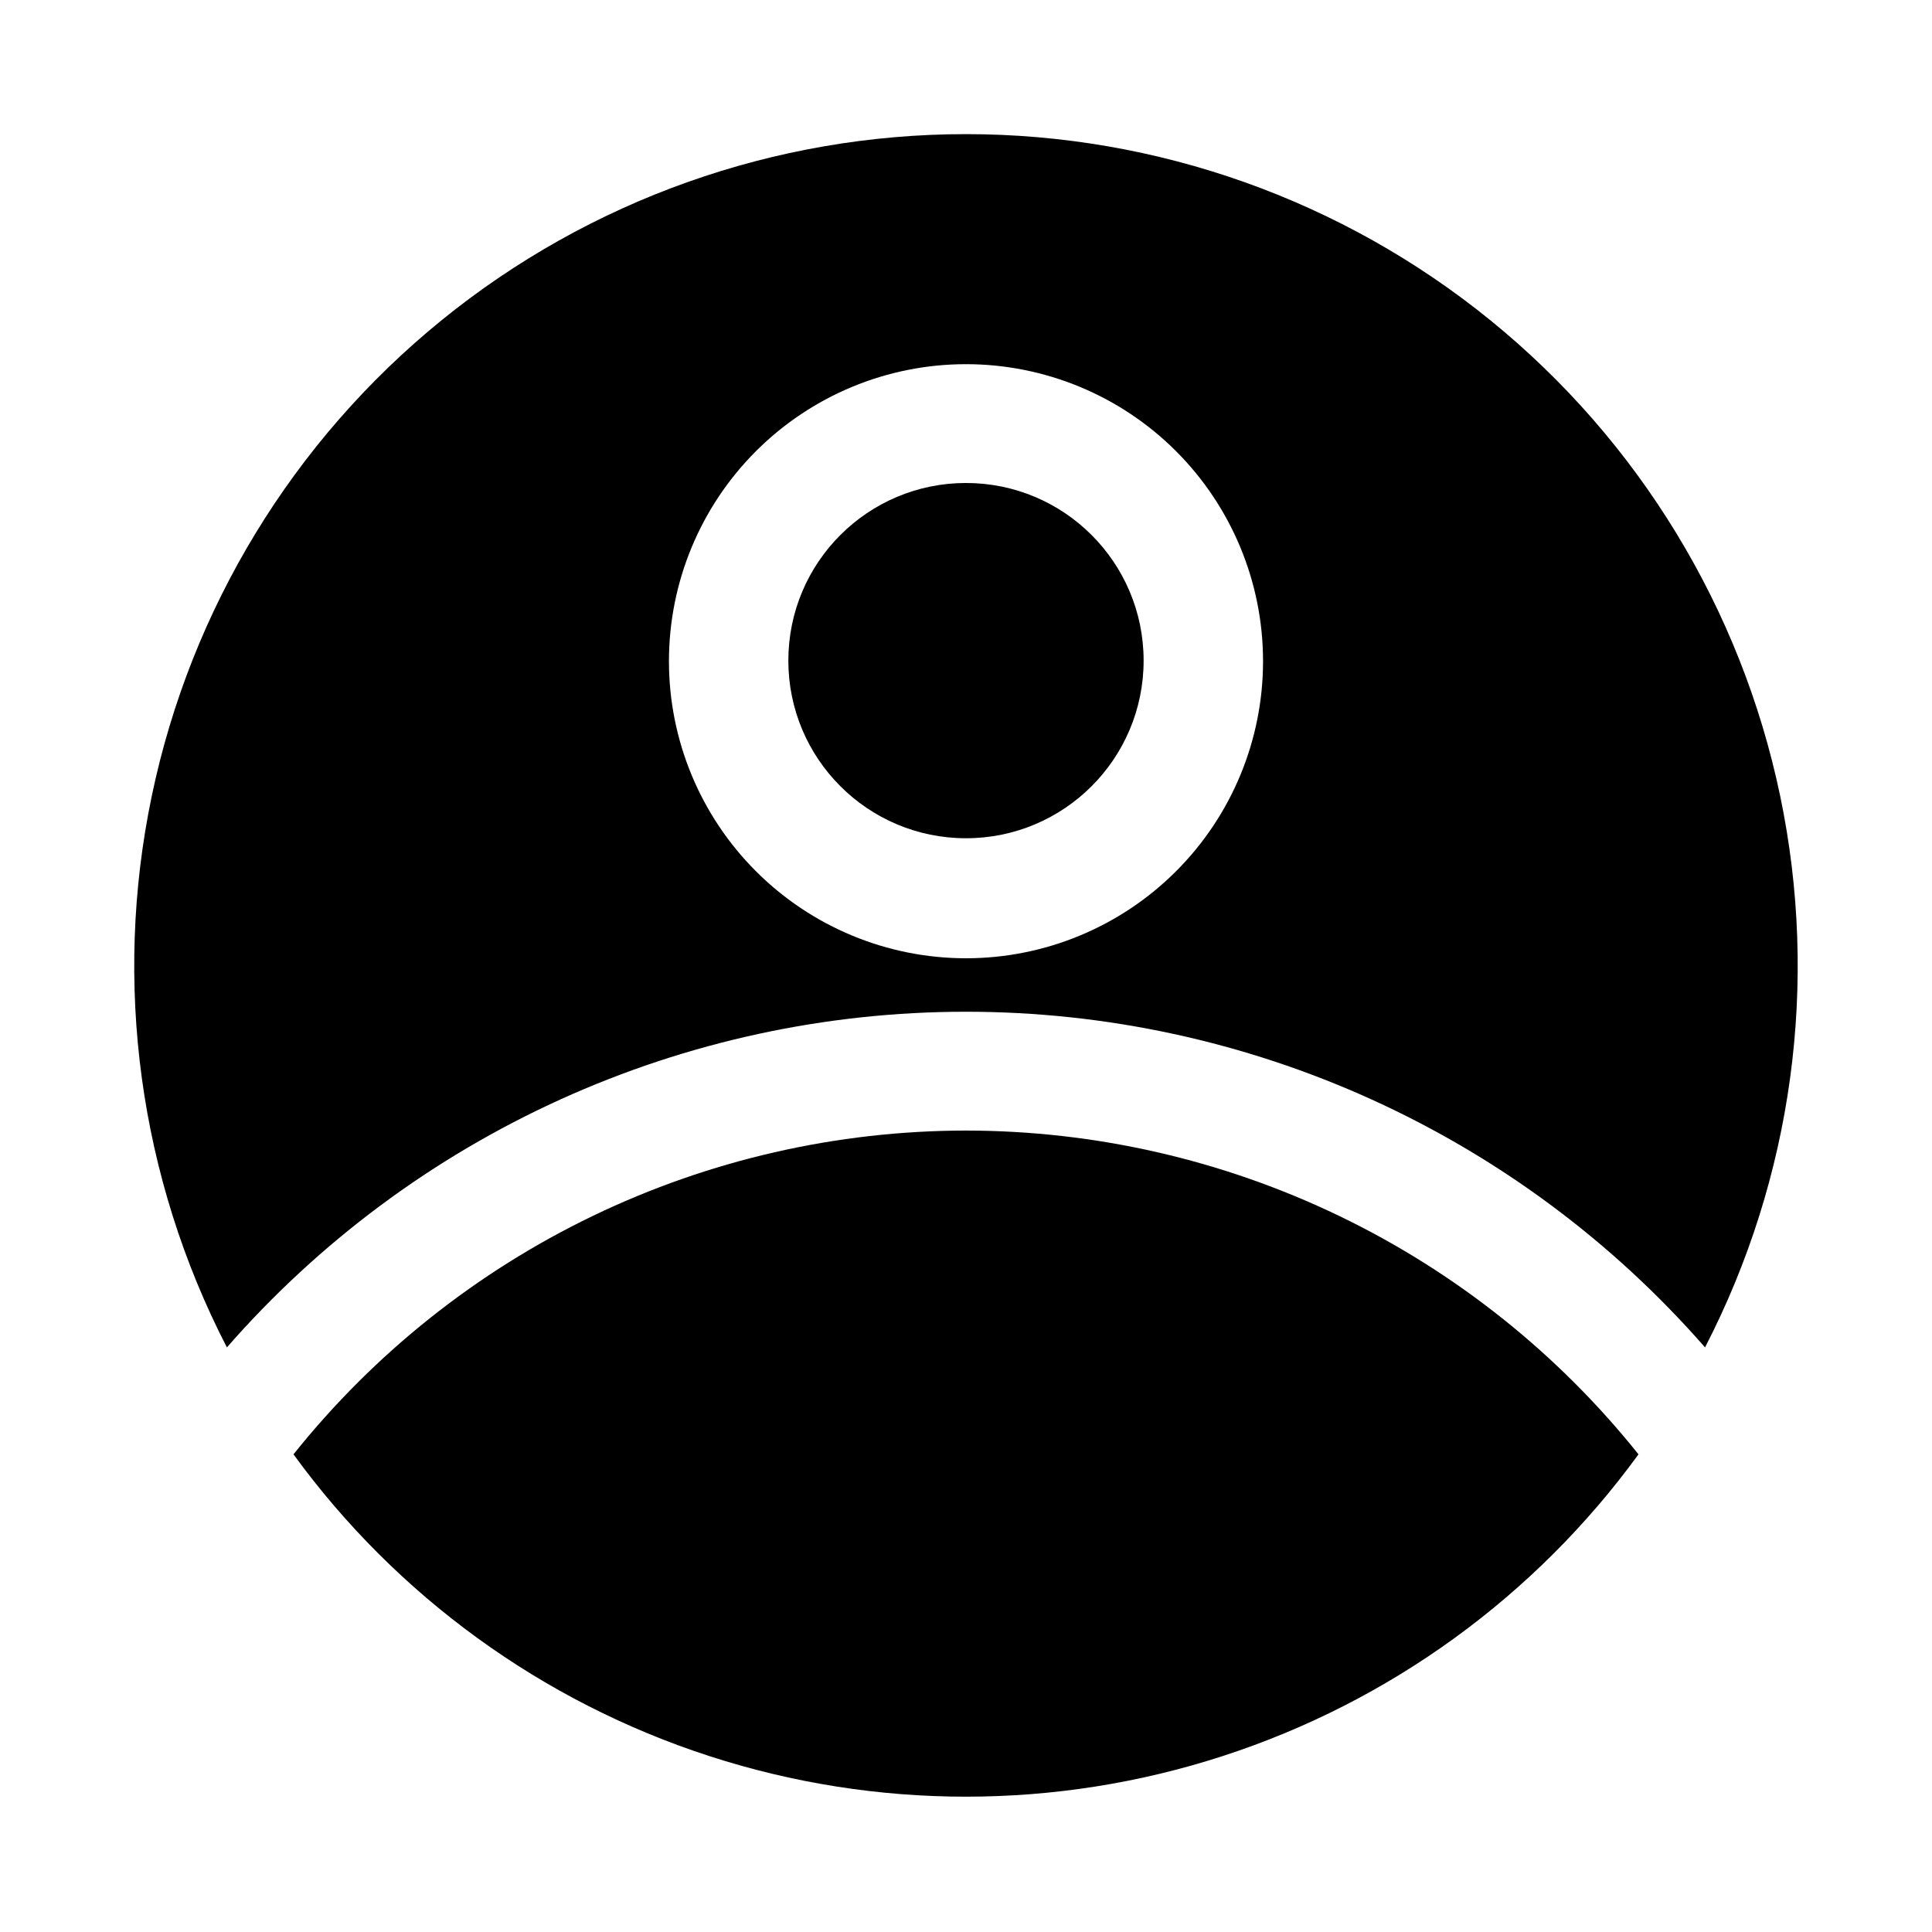
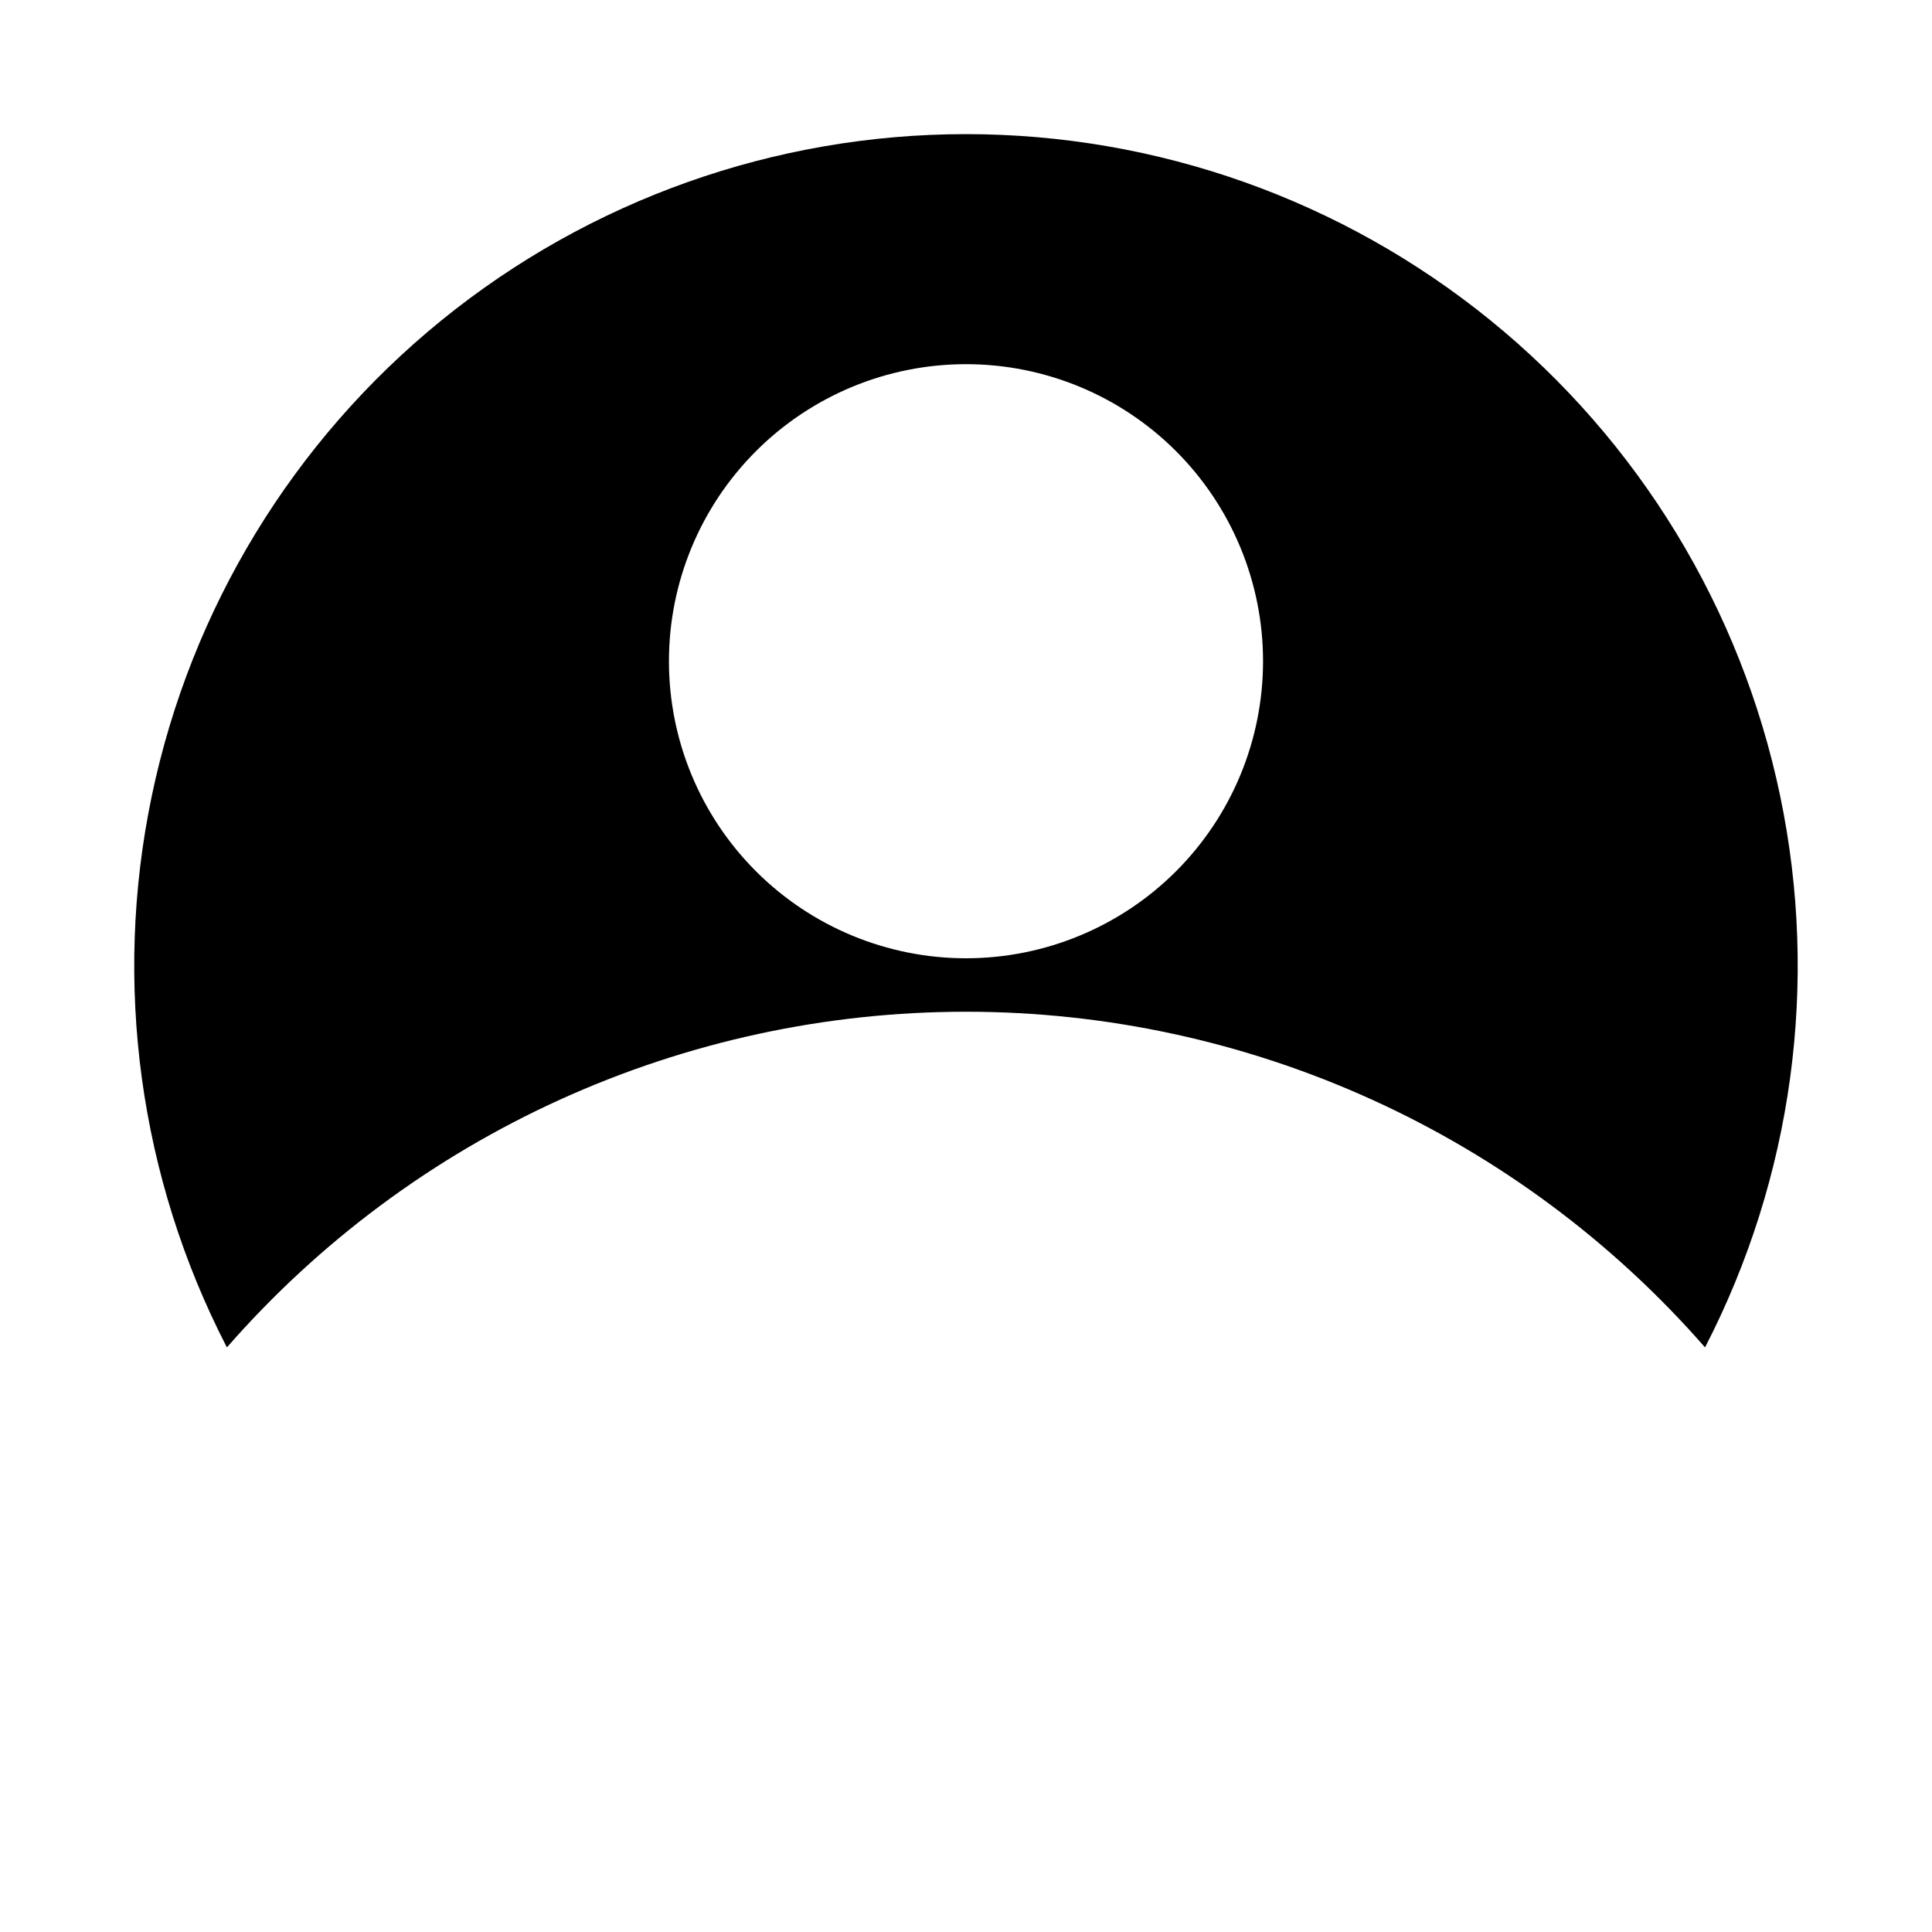
<svg xmlns="http://www.w3.org/2000/svg" fill="#000000" width="800px" height="800px" version="1.1" viewBox="144 144 512 512">
  <g>
-     <path d="m447.07 319.07c0 26-21.078 47.074-47.074 47.074-26 0-47.078-21.074-47.078-47.074s21.078-47.074 47.078-47.074c25.996 0 47.074 21.074 47.074 47.074" />
    <path d="m400 412.12c37.102 0 73.773 7.938 107.55 23.281s63.887 37.734 88.301 65.672c23.227-44.992 30.258-96.609 19.906-146.17-10.352-49.566-37.453-94.055-76.746-125.99-39.293-31.938-88.383-49.367-139.02-49.367-50.637 0-99.727 17.43-139.02 49.367-39.293 31.934-66.391 76.422-76.742 125.99-10.352 49.562-3.324 101.18 19.902 146.17 24.414-27.938 54.523-50.328 88.305-65.672 33.777-15.344 70.453-23.281 107.55-23.281zm0-171.61c20.875 0 40.898 8.293 55.664 23.055 14.762 14.766 23.055 34.789 23.055 55.664 0 20.879-8.293 40.902-23.055 55.664-14.766 14.762-34.789 23.059-55.664 23.059-20.879 0-40.902-8.297-55.664-23.059-14.766-14.762-23.059-34.785-23.059-55.664 0-20.875 8.293-40.898 23.059-55.664 14.762-14.762 34.785-23.055 55.664-23.055z" />
-     <path d="m400 443.61c-34.238 0.031-68.031 7.762-98.883 22.613-30.848 14.852-57.965 36.449-79.34 63.191 27.363 37.605 65.926 65.594 110.16 79.953 44.238 14.363 91.883 14.363 136.12 0 44.234-14.359 82.797-42.348 110.16-79.953-21.379-26.742-48.496-48.34-79.344-63.191-30.852-14.852-64.641-22.582-98.879-22.613z" />
  </g>
</svg>